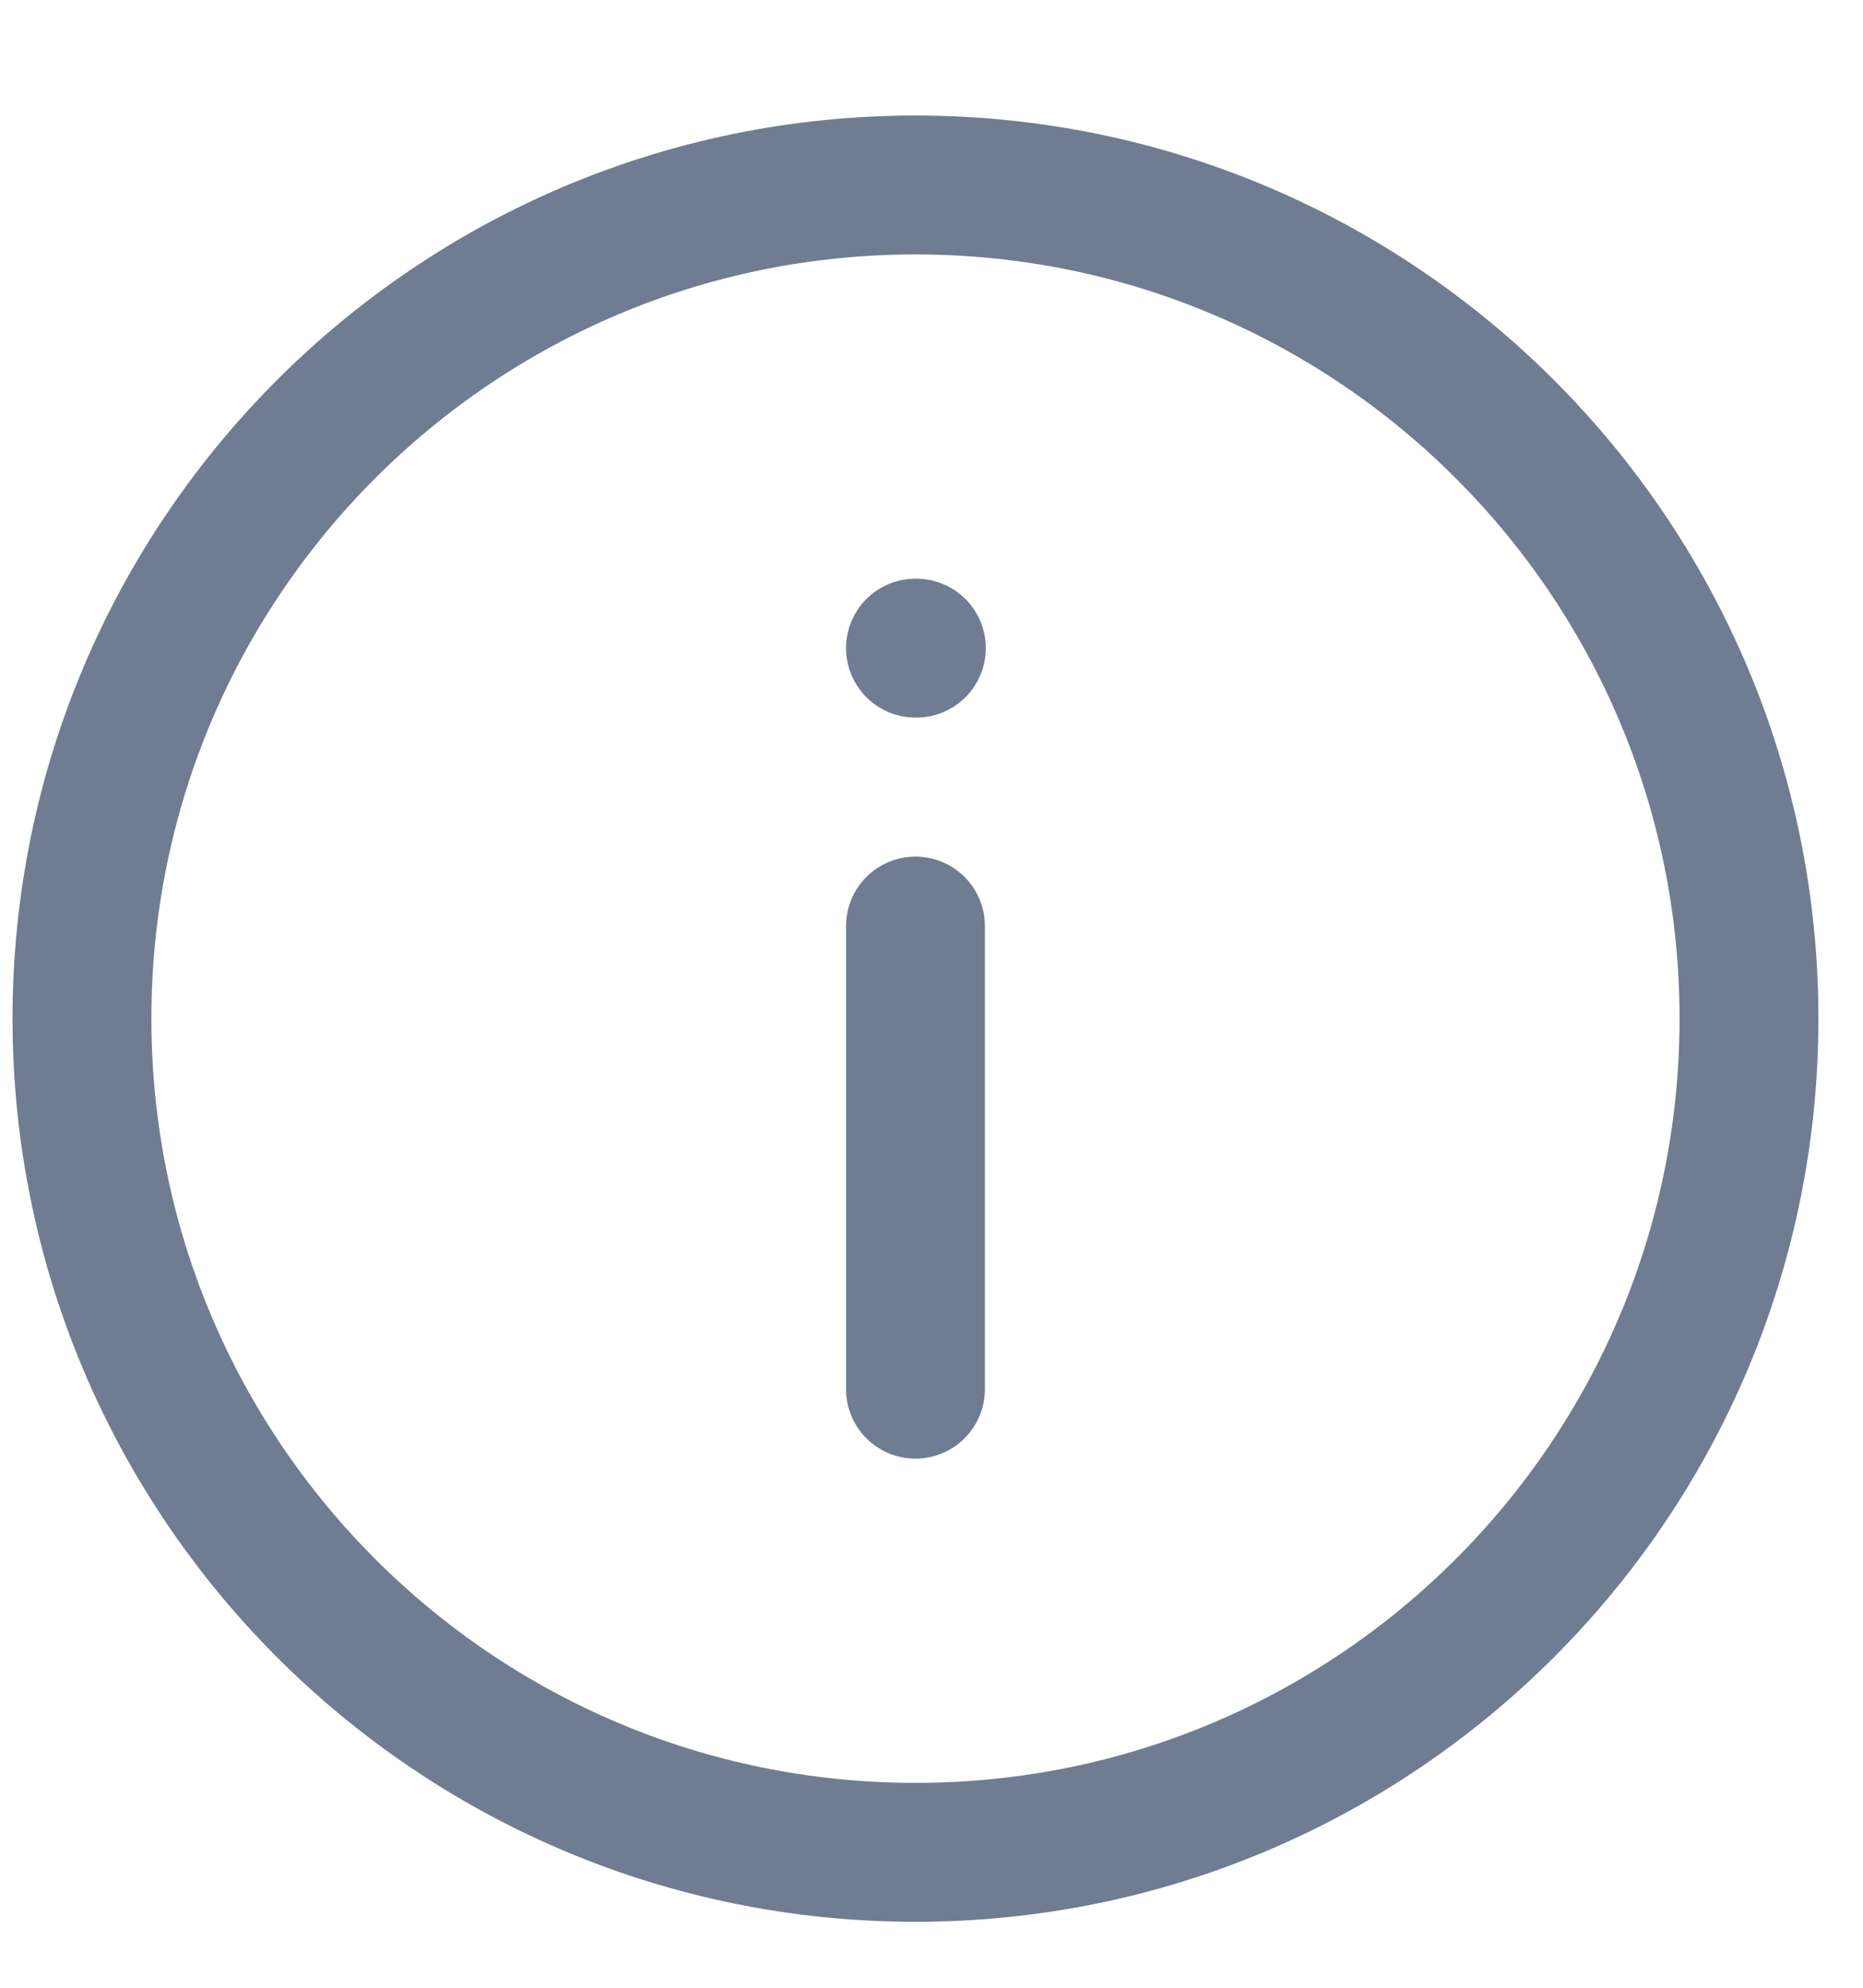
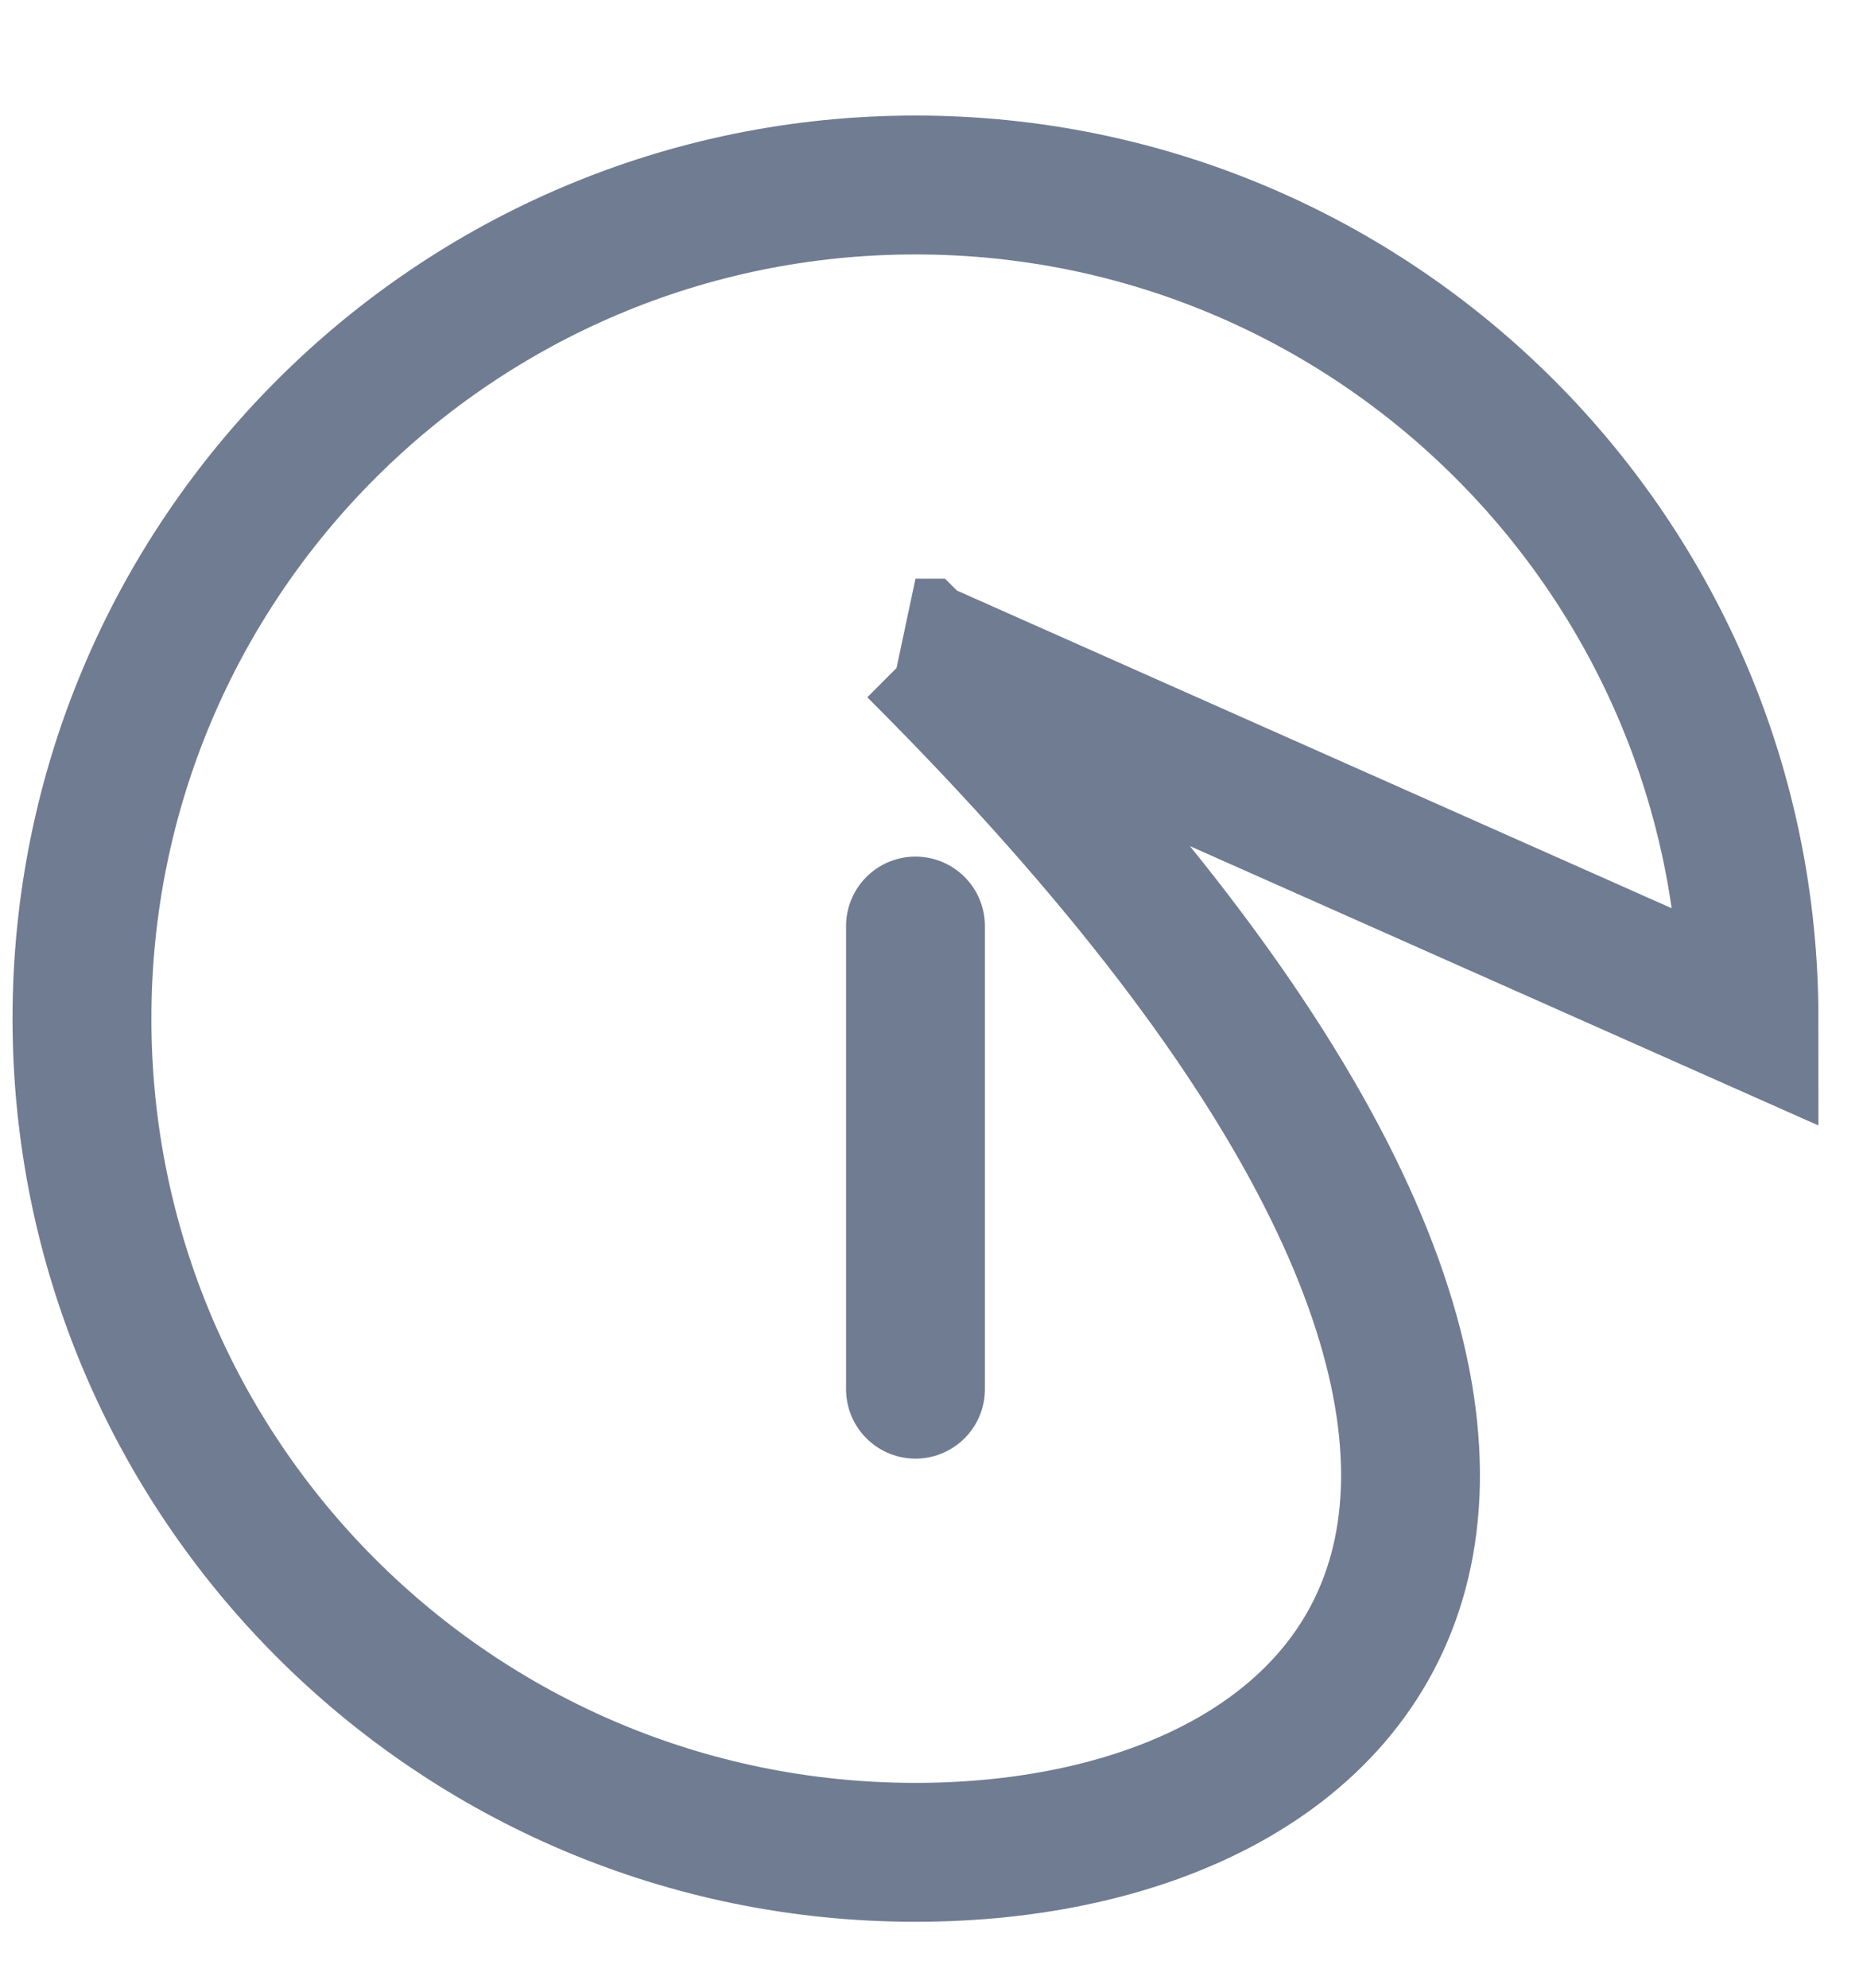
<svg xmlns="http://www.w3.org/2000/svg" width="15" height="16" viewBox="0 0 15 16" fill="none">
-   <path opacity="0.7" d="M7.371 7.454V11.182M7.371 5.217H7.378M14.082 8.199C14.082 11.906 11.077 14.91 7.371 14.91C3.665 14.91 0.66 11.906 0.66 8.199C0.66 4.493 3.665 1.489 7.371 1.489C11.077 1.489 14.082 4.493 14.082 8.199Z" stroke="#344563" stroke-width="1.118" stroke-linecap="round" />
+   <path opacity="0.7" d="M7.371 7.454V11.182M7.371 5.217H7.378C14.082 11.906 11.077 14.91 7.371 14.91C3.665 14.91 0.66 11.906 0.66 8.199C0.66 4.493 3.665 1.489 7.371 1.489C11.077 1.489 14.082 4.493 14.082 8.199Z" stroke="#344563" stroke-width="1.118" stroke-linecap="round" />
</svg>